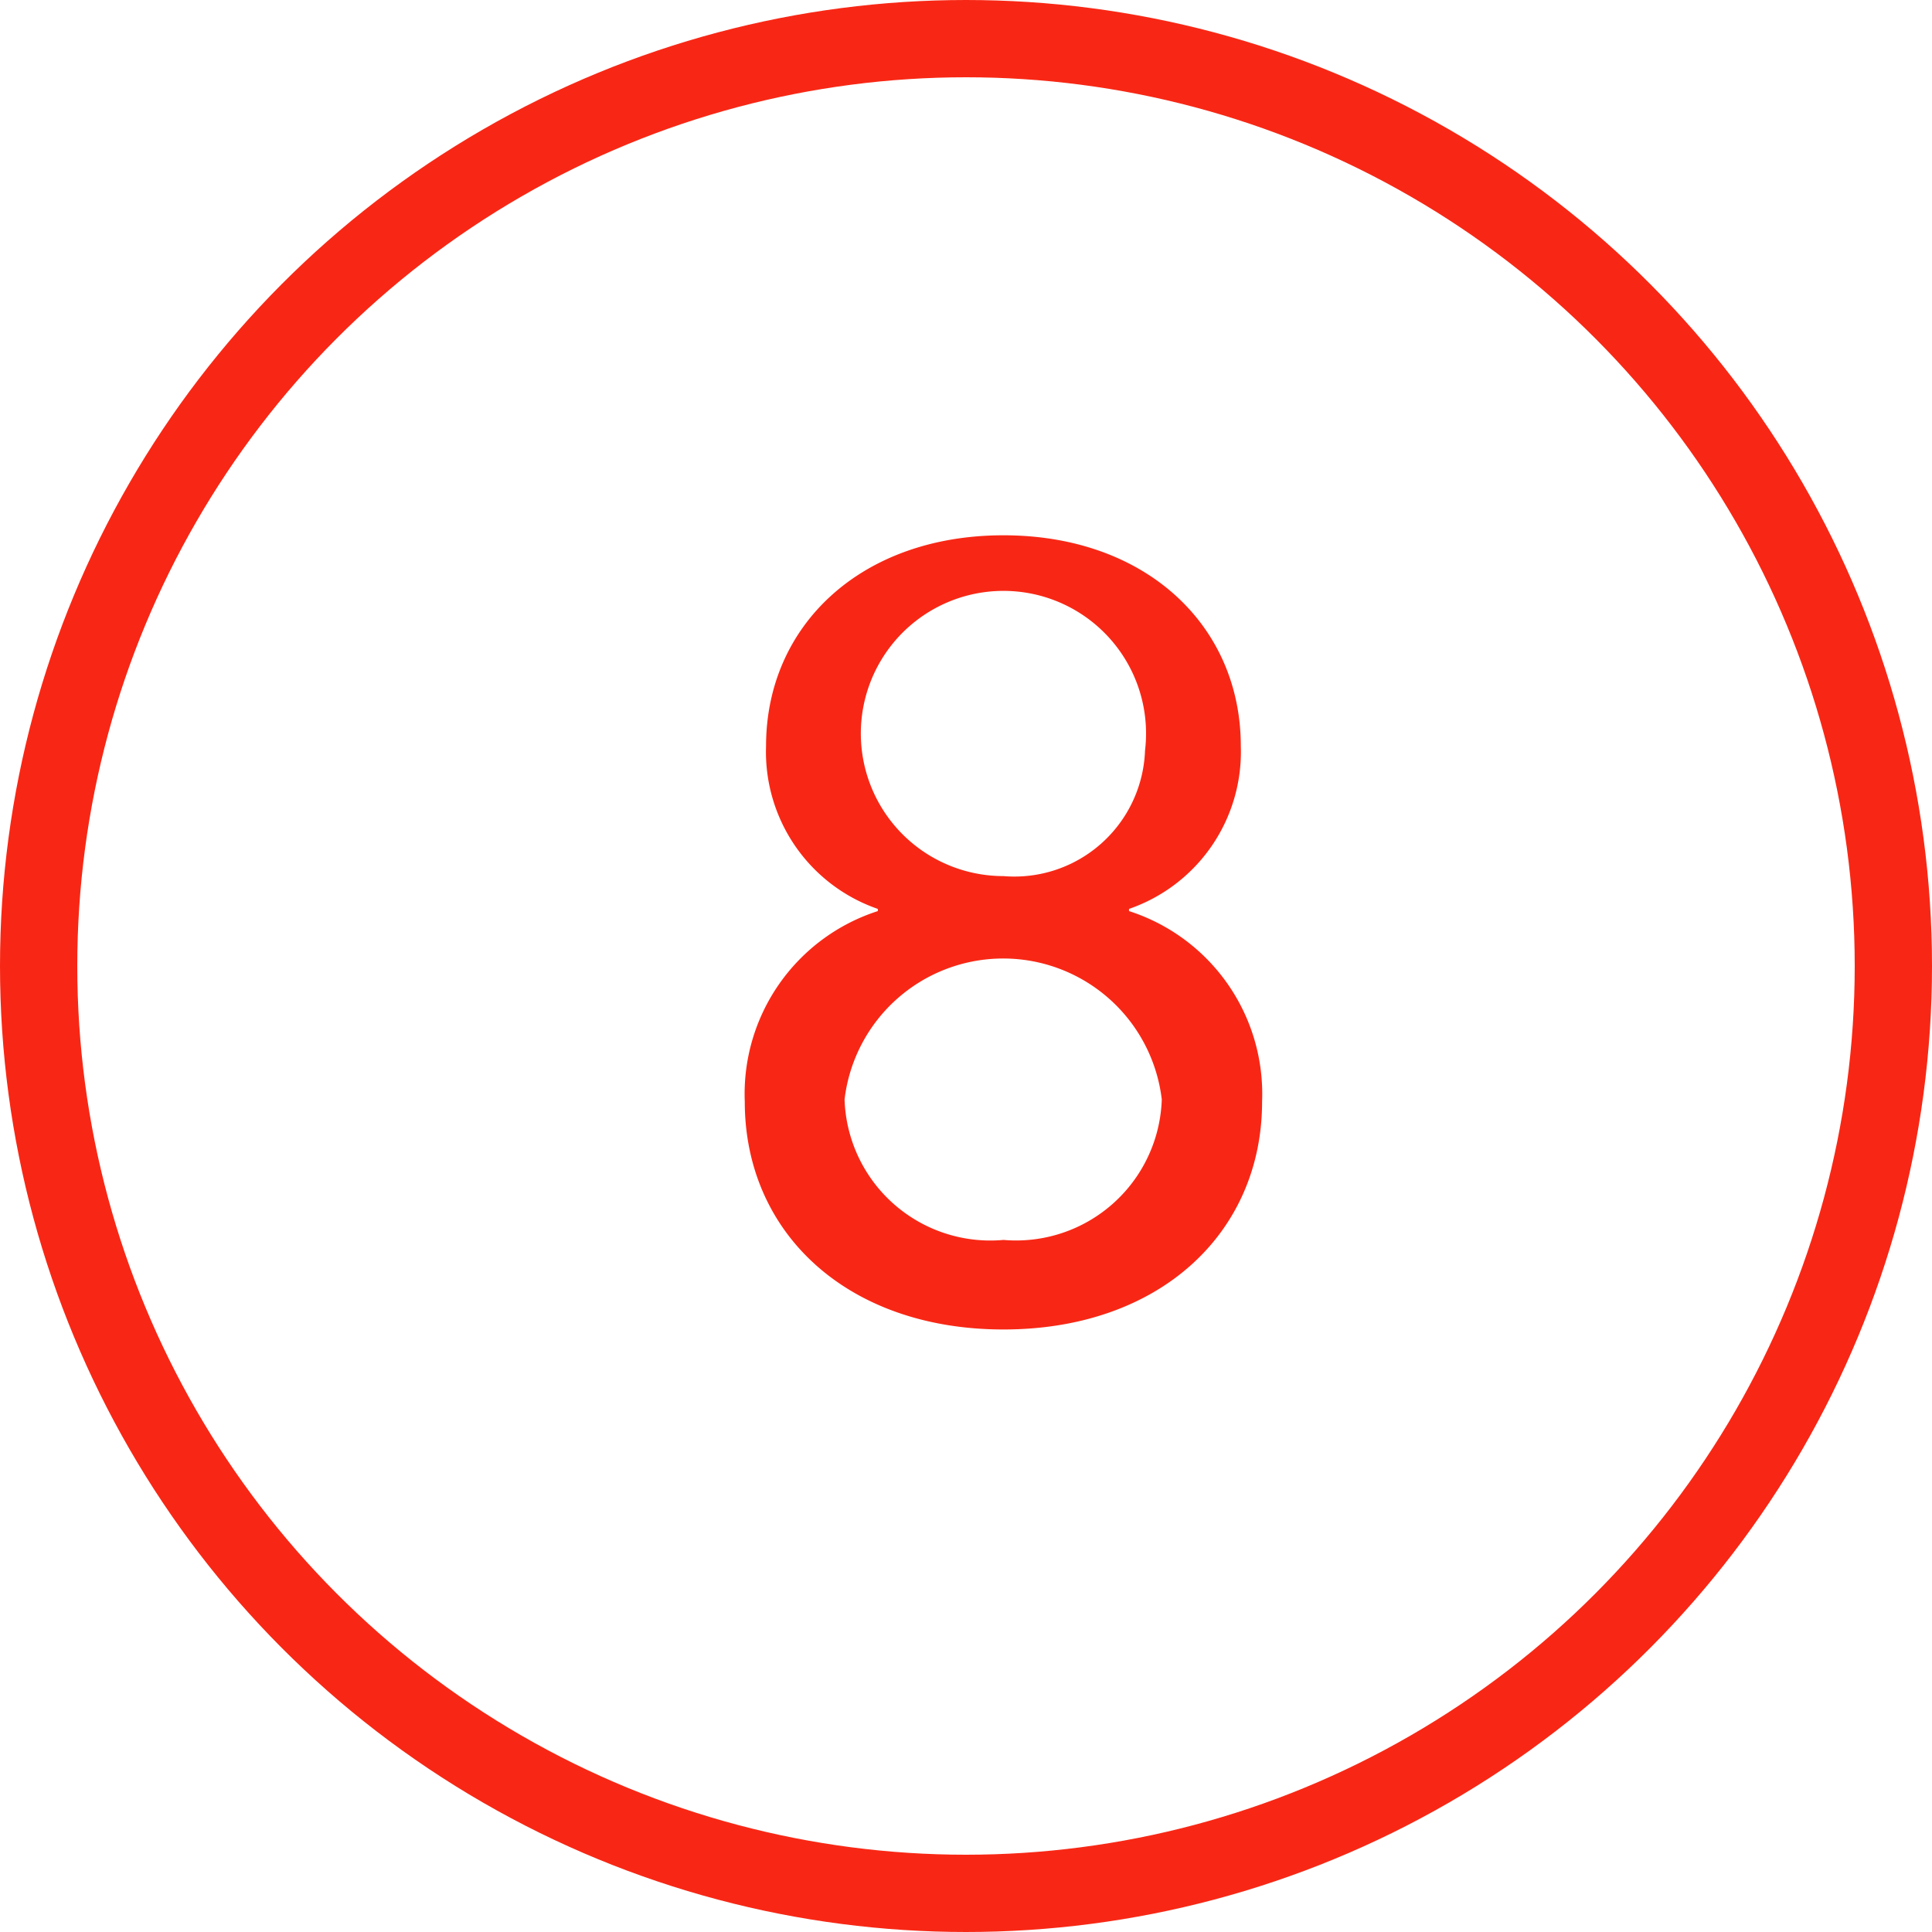
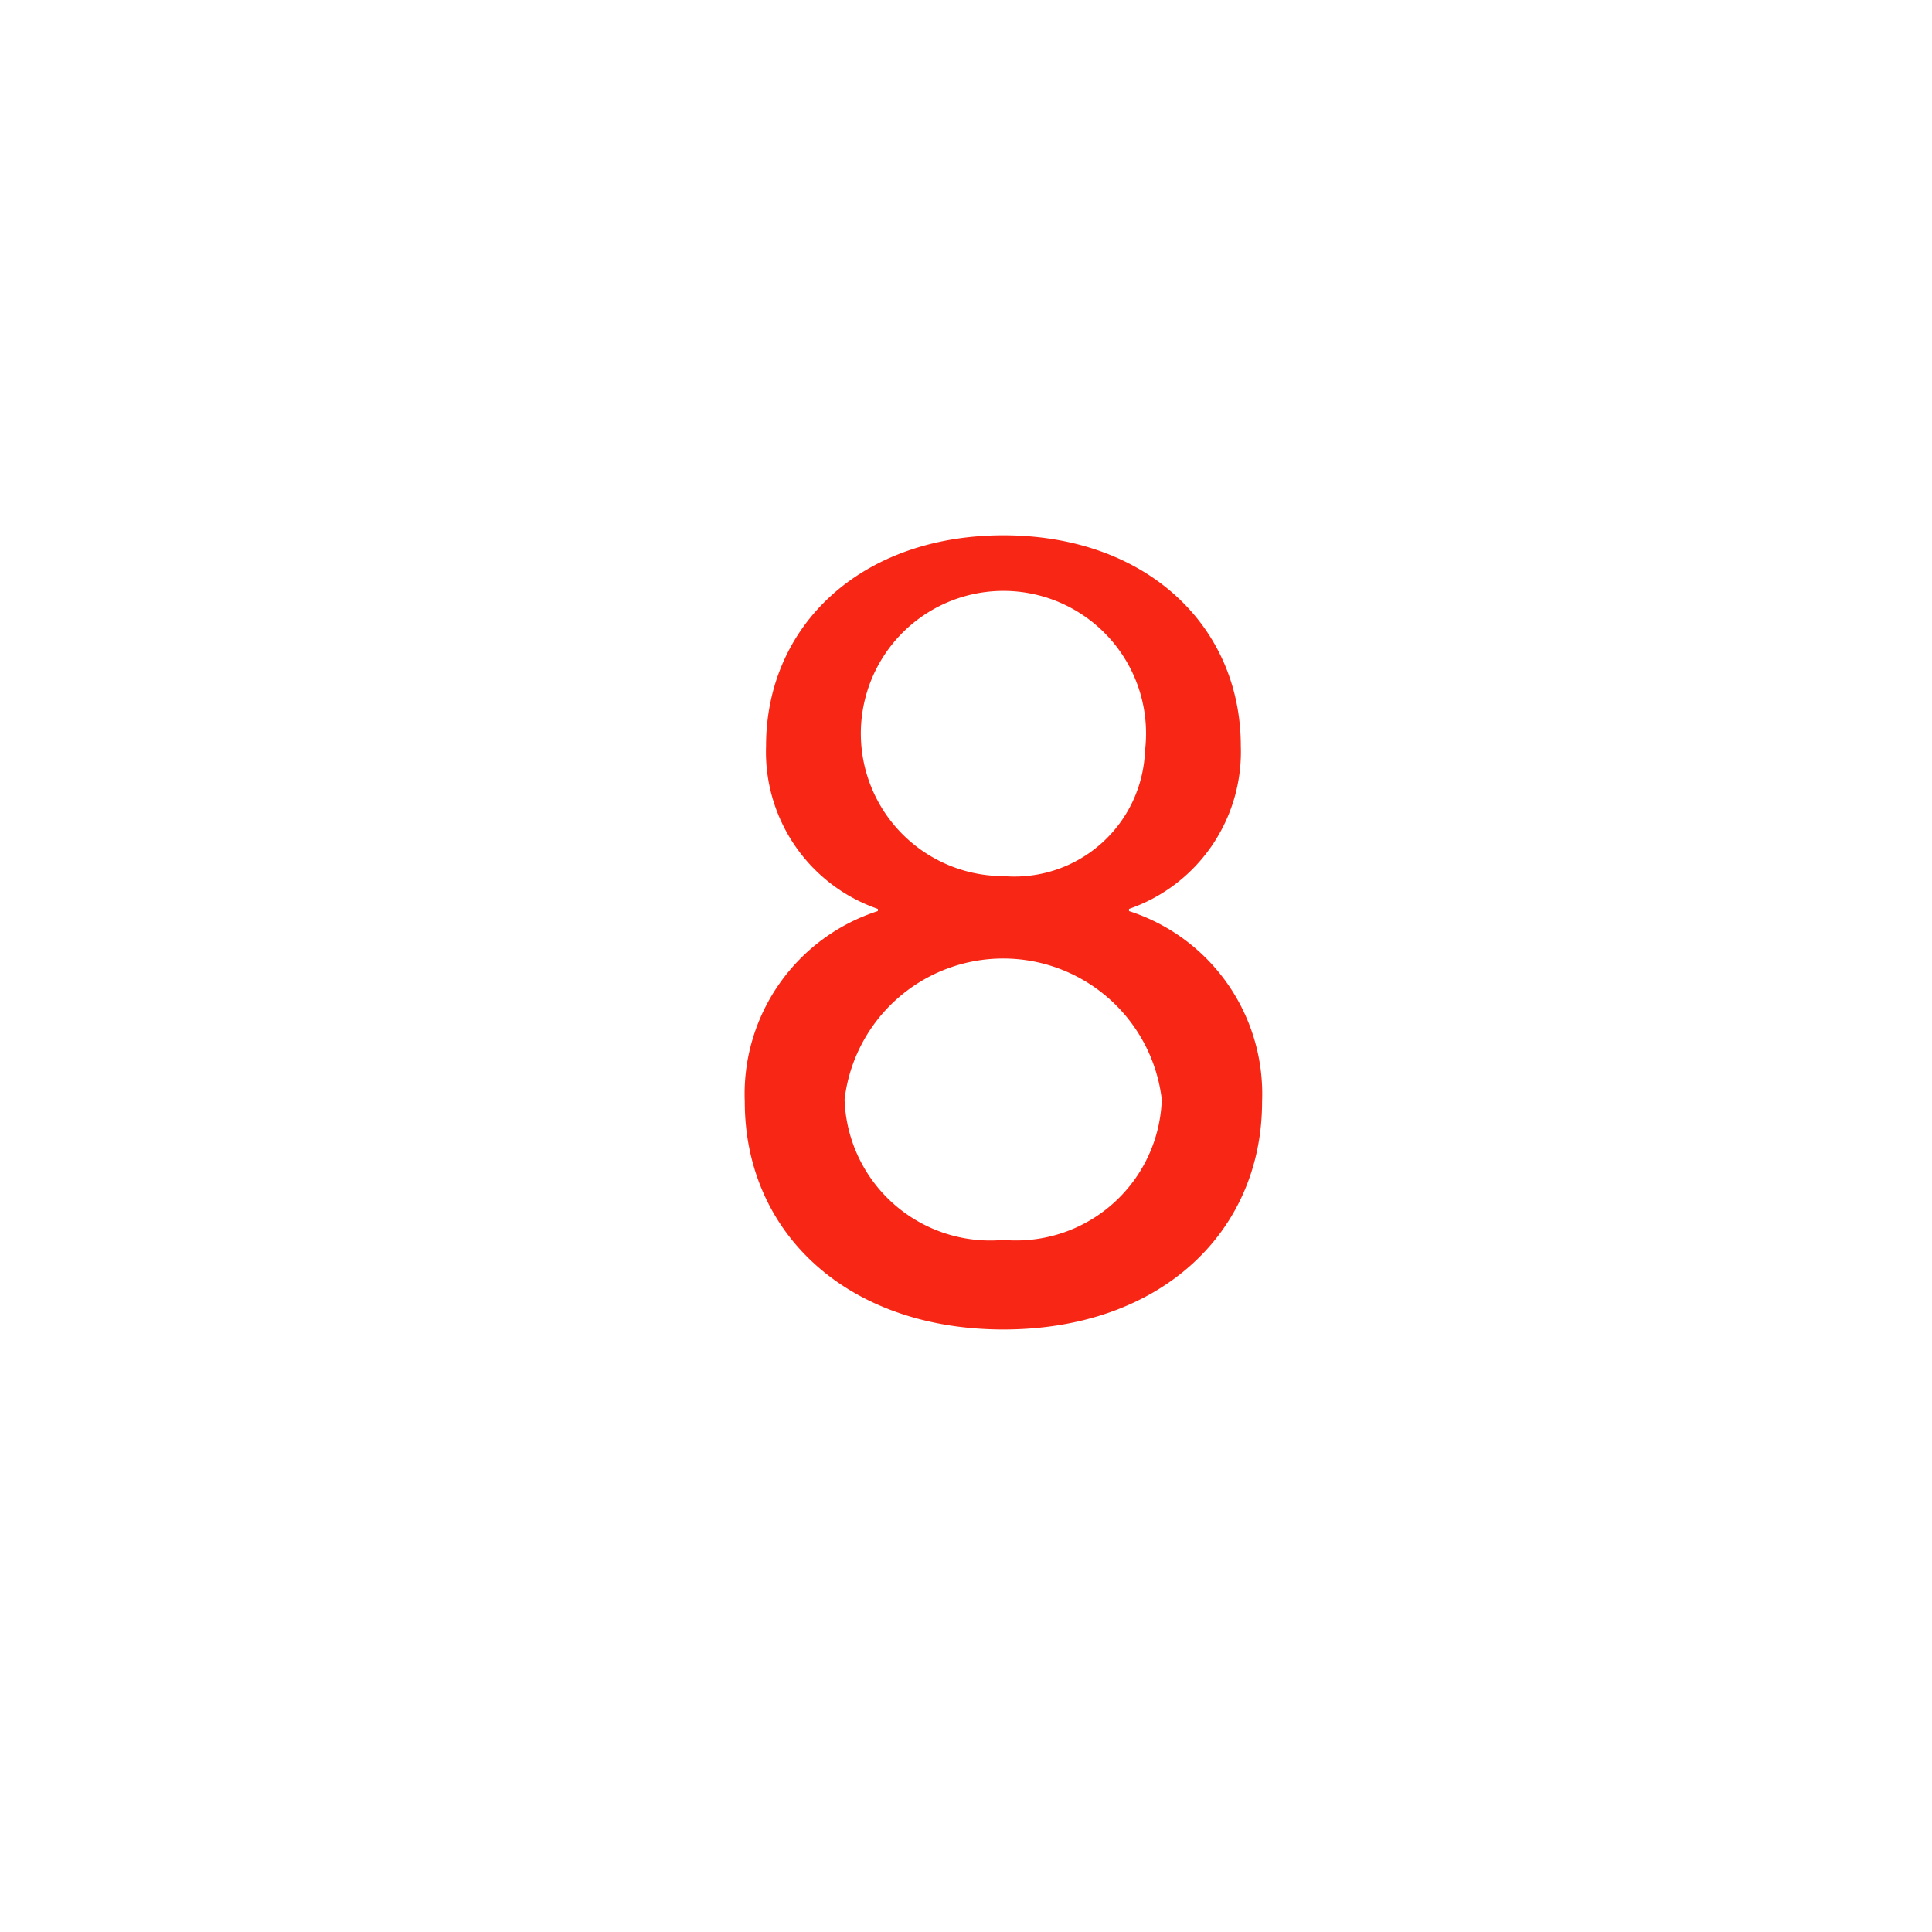
<svg xmlns="http://www.w3.org/2000/svg" width="37.5" height="37.5" viewBox="0 0 37.5 37.5">
  <g id="Gruppe_322" data-name="Gruppe 322" transform="translate(-9500.25 -5893.25)">
    <g id="Gruppe_312" data-name="Gruppe 312" transform="translate(9151 5861)">
      <path id="Pfad_320" data-name="Pfad 320" d="M366.289,49.934v-.042a3.225,3.225,0,0,1-2.17-3.161c0-2.335,1.839-4.091,4.608-4.091s4.607,1.756,4.607,4.091a3.225,3.225,0,0,1-2.17,3.161v.042a3.728,3.728,0,0,1,2.583,3.7c0,2.541-1.983,4.421-5.02,4.421s-5.021-1.88-5.021-4.421A3.728,3.728,0,0,1,366.289,49.934Zm2.438,6.383A2.83,2.83,0,0,0,371.8,53.59a3.1,3.1,0,0,0-6.157,0A2.83,2.83,0,0,0,368.727,56.317Zm2.748-9.5a2.768,2.768,0,1,0-2.748,2.438A2.537,2.537,0,0,0,371.475,46.813Z" fill="#f82715" />
    </g>
-     <circle id="Ellipse_36" data-name="Ellipse 36" cx="18" cy="18" r="18" transform="translate(9501 5894)" fill="none" stroke="#f82715" stroke-miterlimit="10" stroke-width="1.5" />
  </g>
</svg>